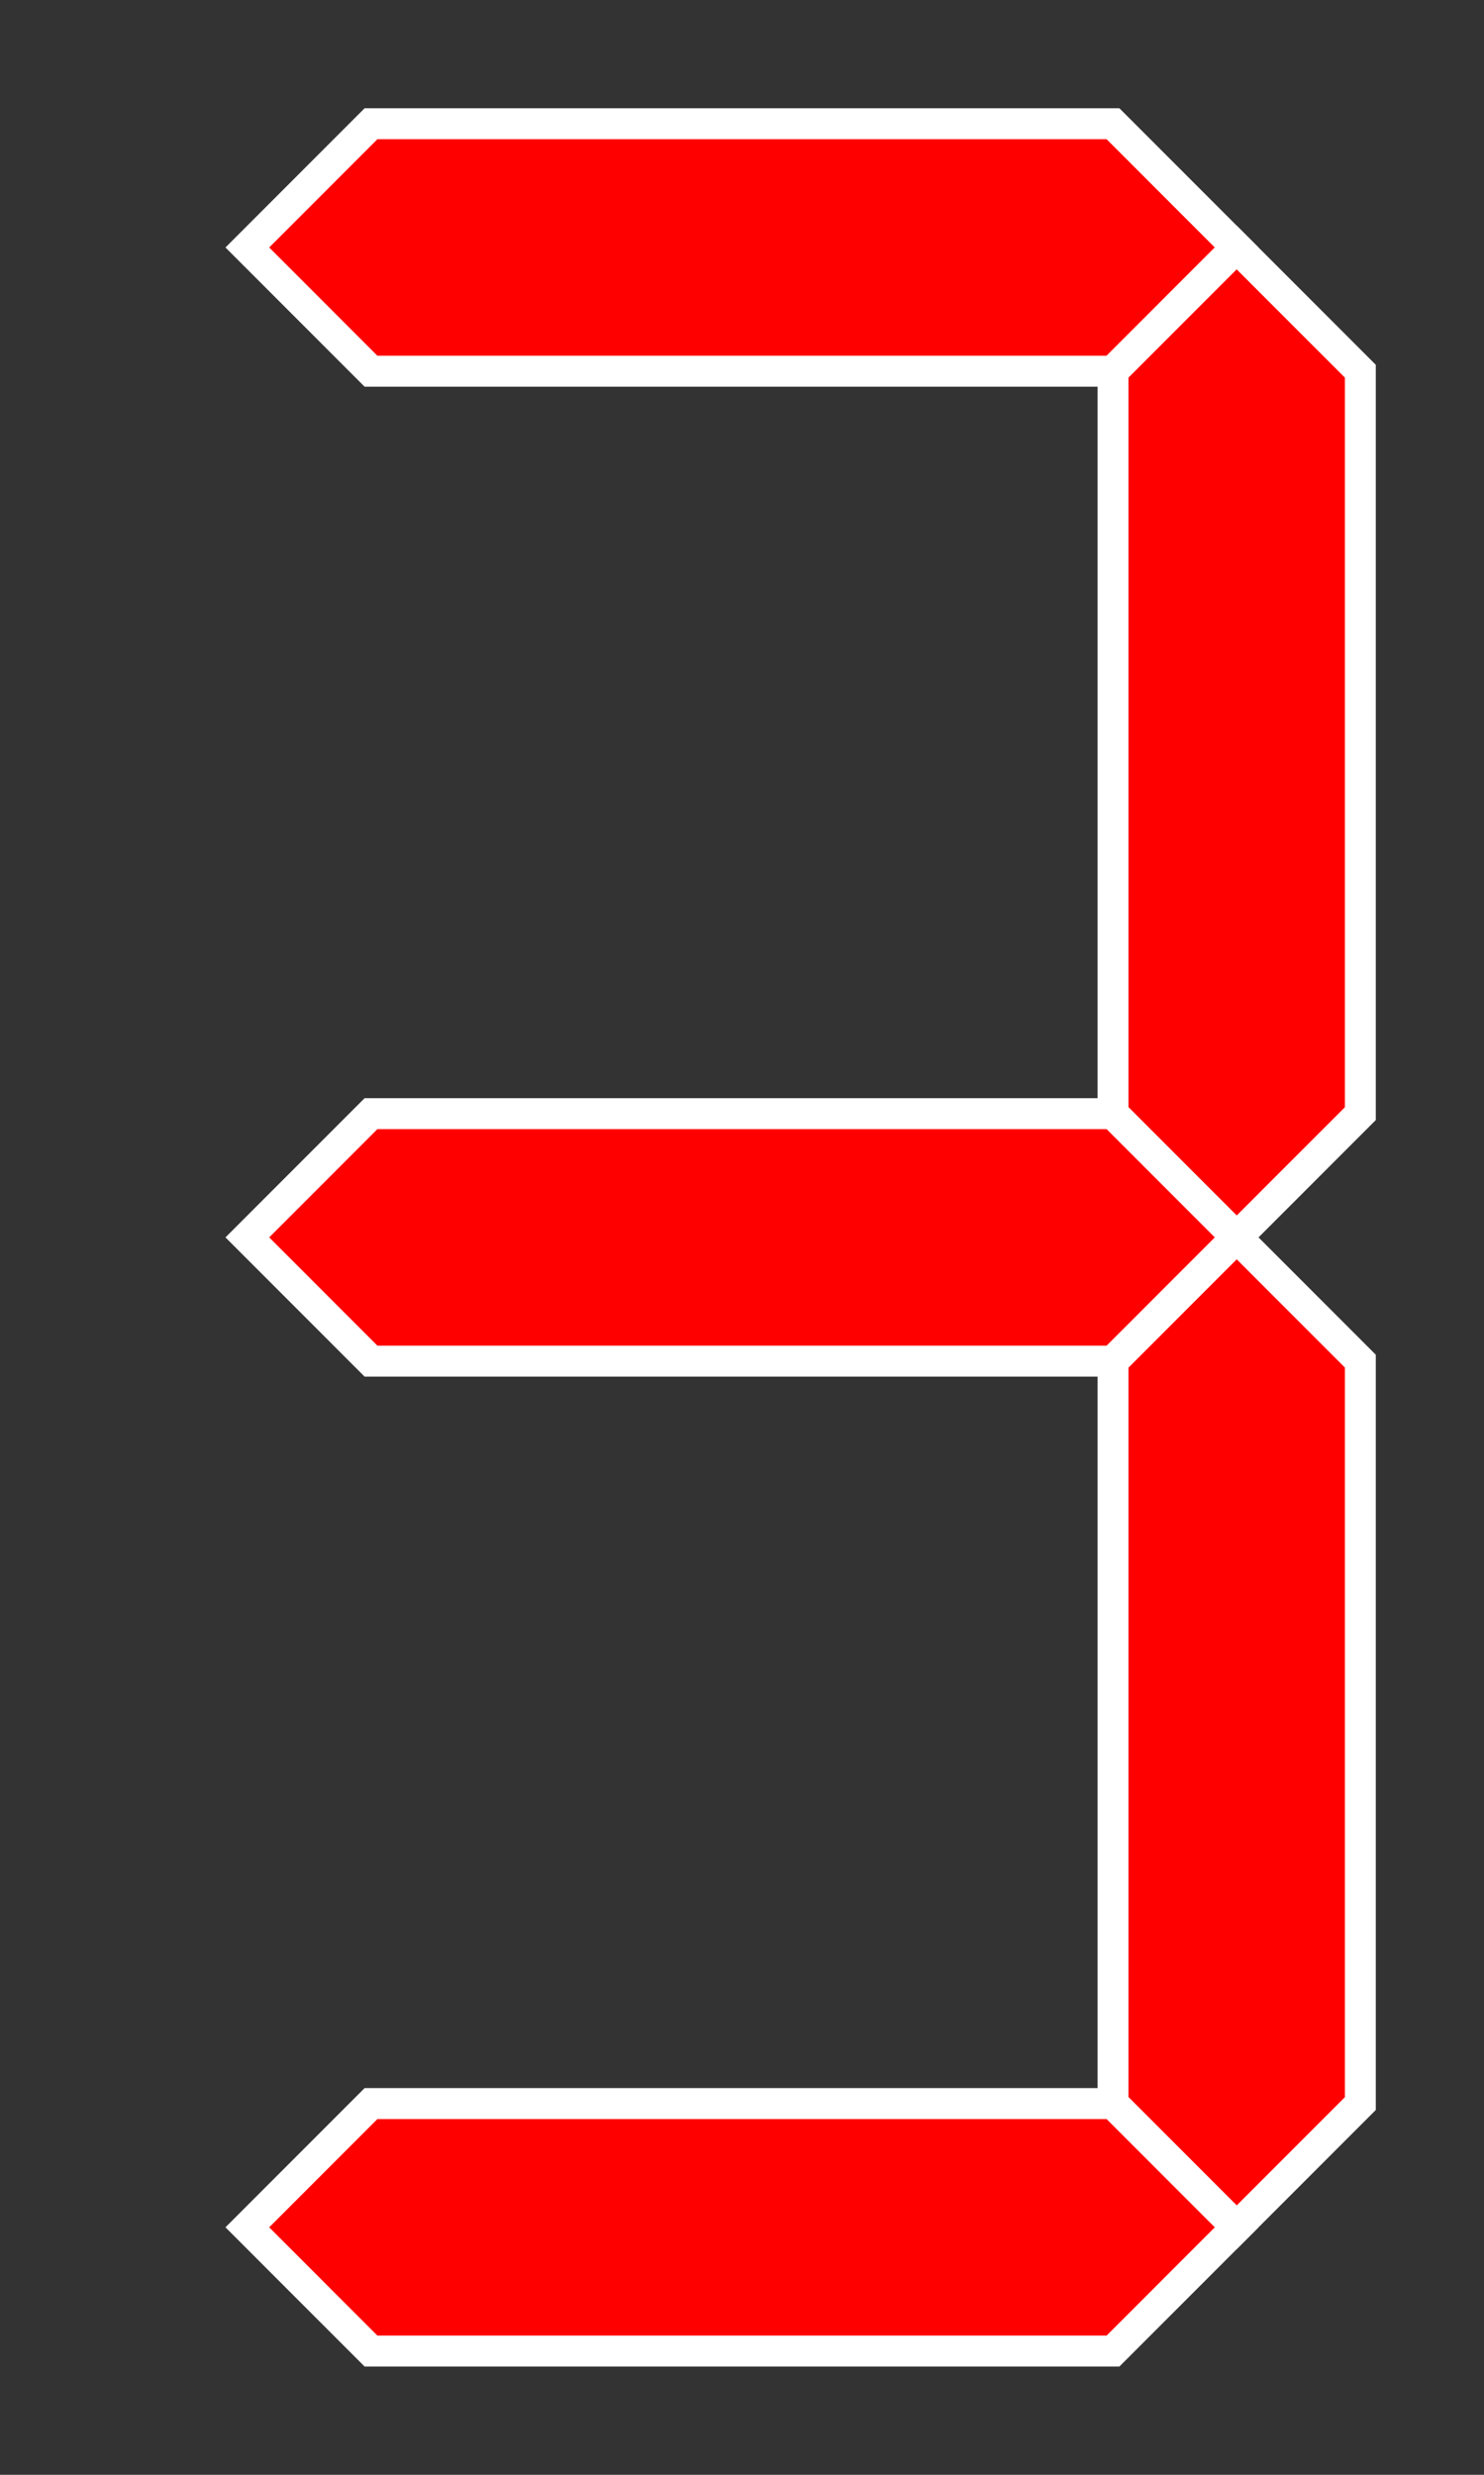
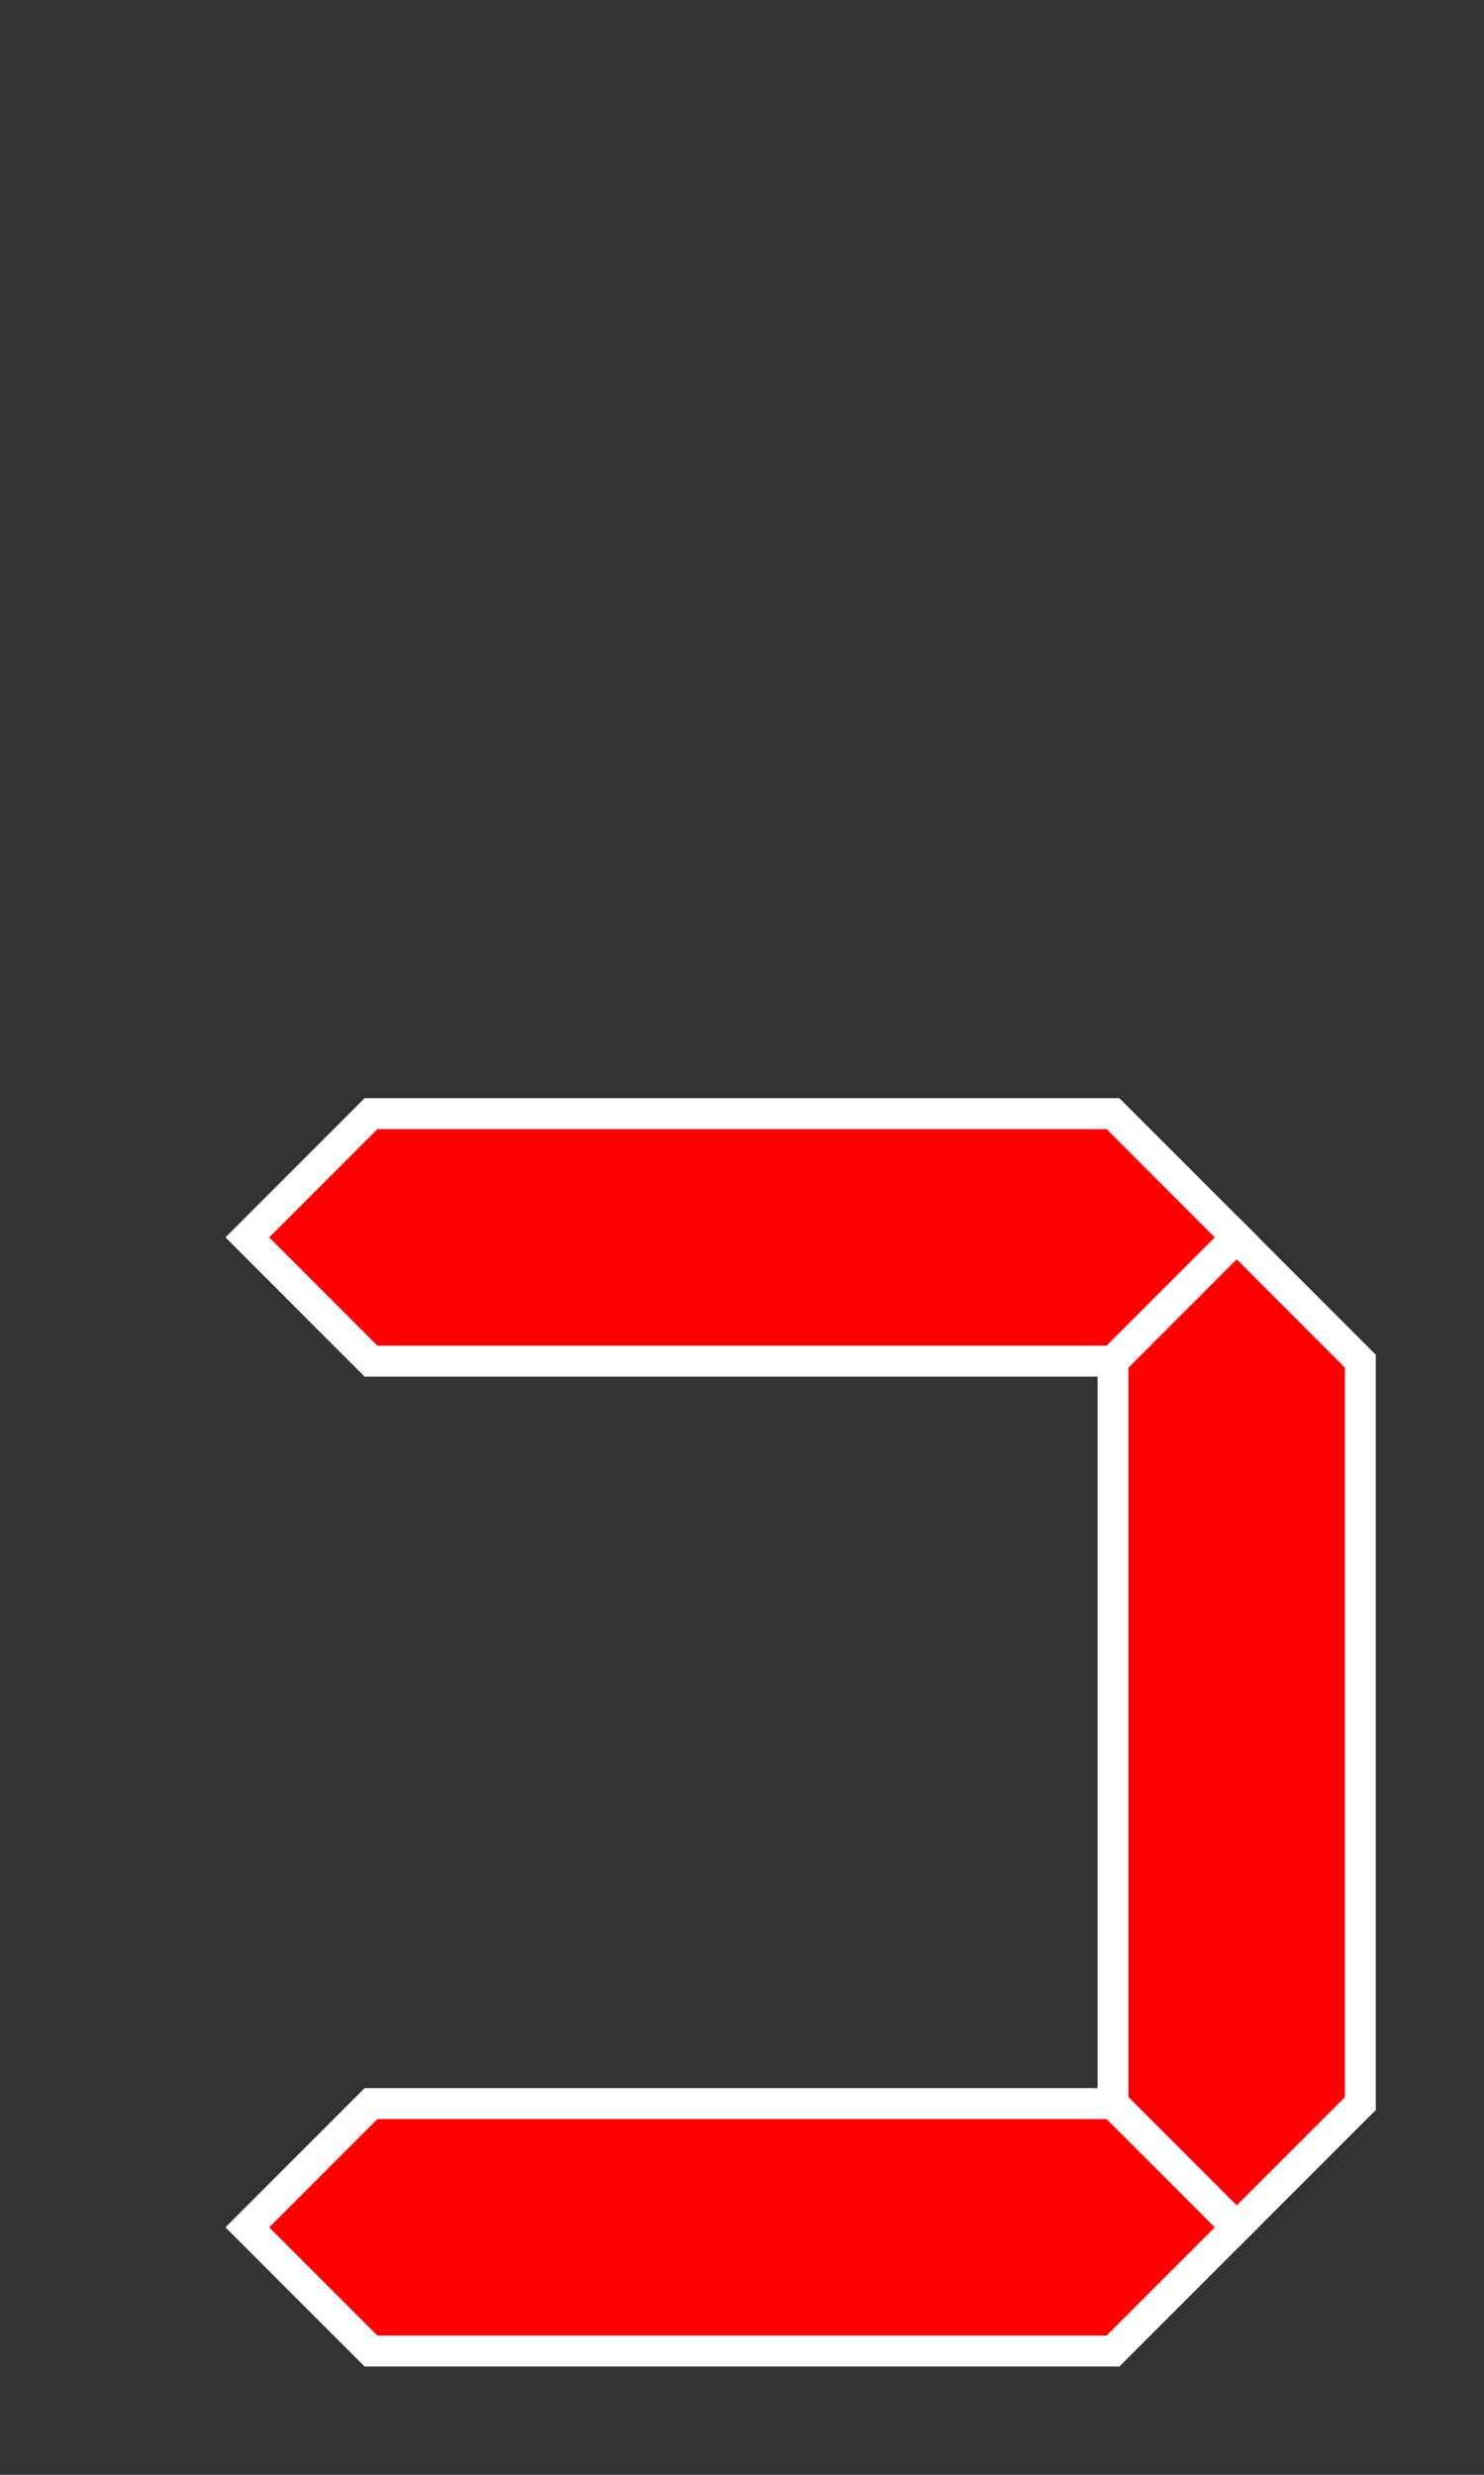
<svg xmlns="http://www.w3.org/2000/svg" width="192px" height="320px" viewBox="-1 -1 12 20">
  <rect x="-1" y="-1" width="12" height="20" fill="#333333" stroke="none" />
  <g id="abcdg" style="fill-rule:evenodd; stroke:#FFFFFF; stroke-width:0.25; stroke-opacity:1; stroke-linecap:butt; stroke-linejoin:miter;">
-     <polygon id="a" points=" 1, 1  2, 0  8, 0  9, 1  8, 2  2, 2" fill="red" />
-     <polygon id="b" points=" 9, 1 10, 2 10, 8  9, 9  8, 8  8, 2" fill="red" />
    <polygon id="c" points=" 9, 9 10,10 10,16  9,17  8,16  8,10" fill="red" />
    <polygon id="d" points=" 9,17  8,18  2,18  1,17  2,16  8,16" fill="red" />
    <polygon id="g" points=" 1, 9  2, 8  8, 8  9, 9  8,10  2,10" fill="red" />
  </g>
</svg>